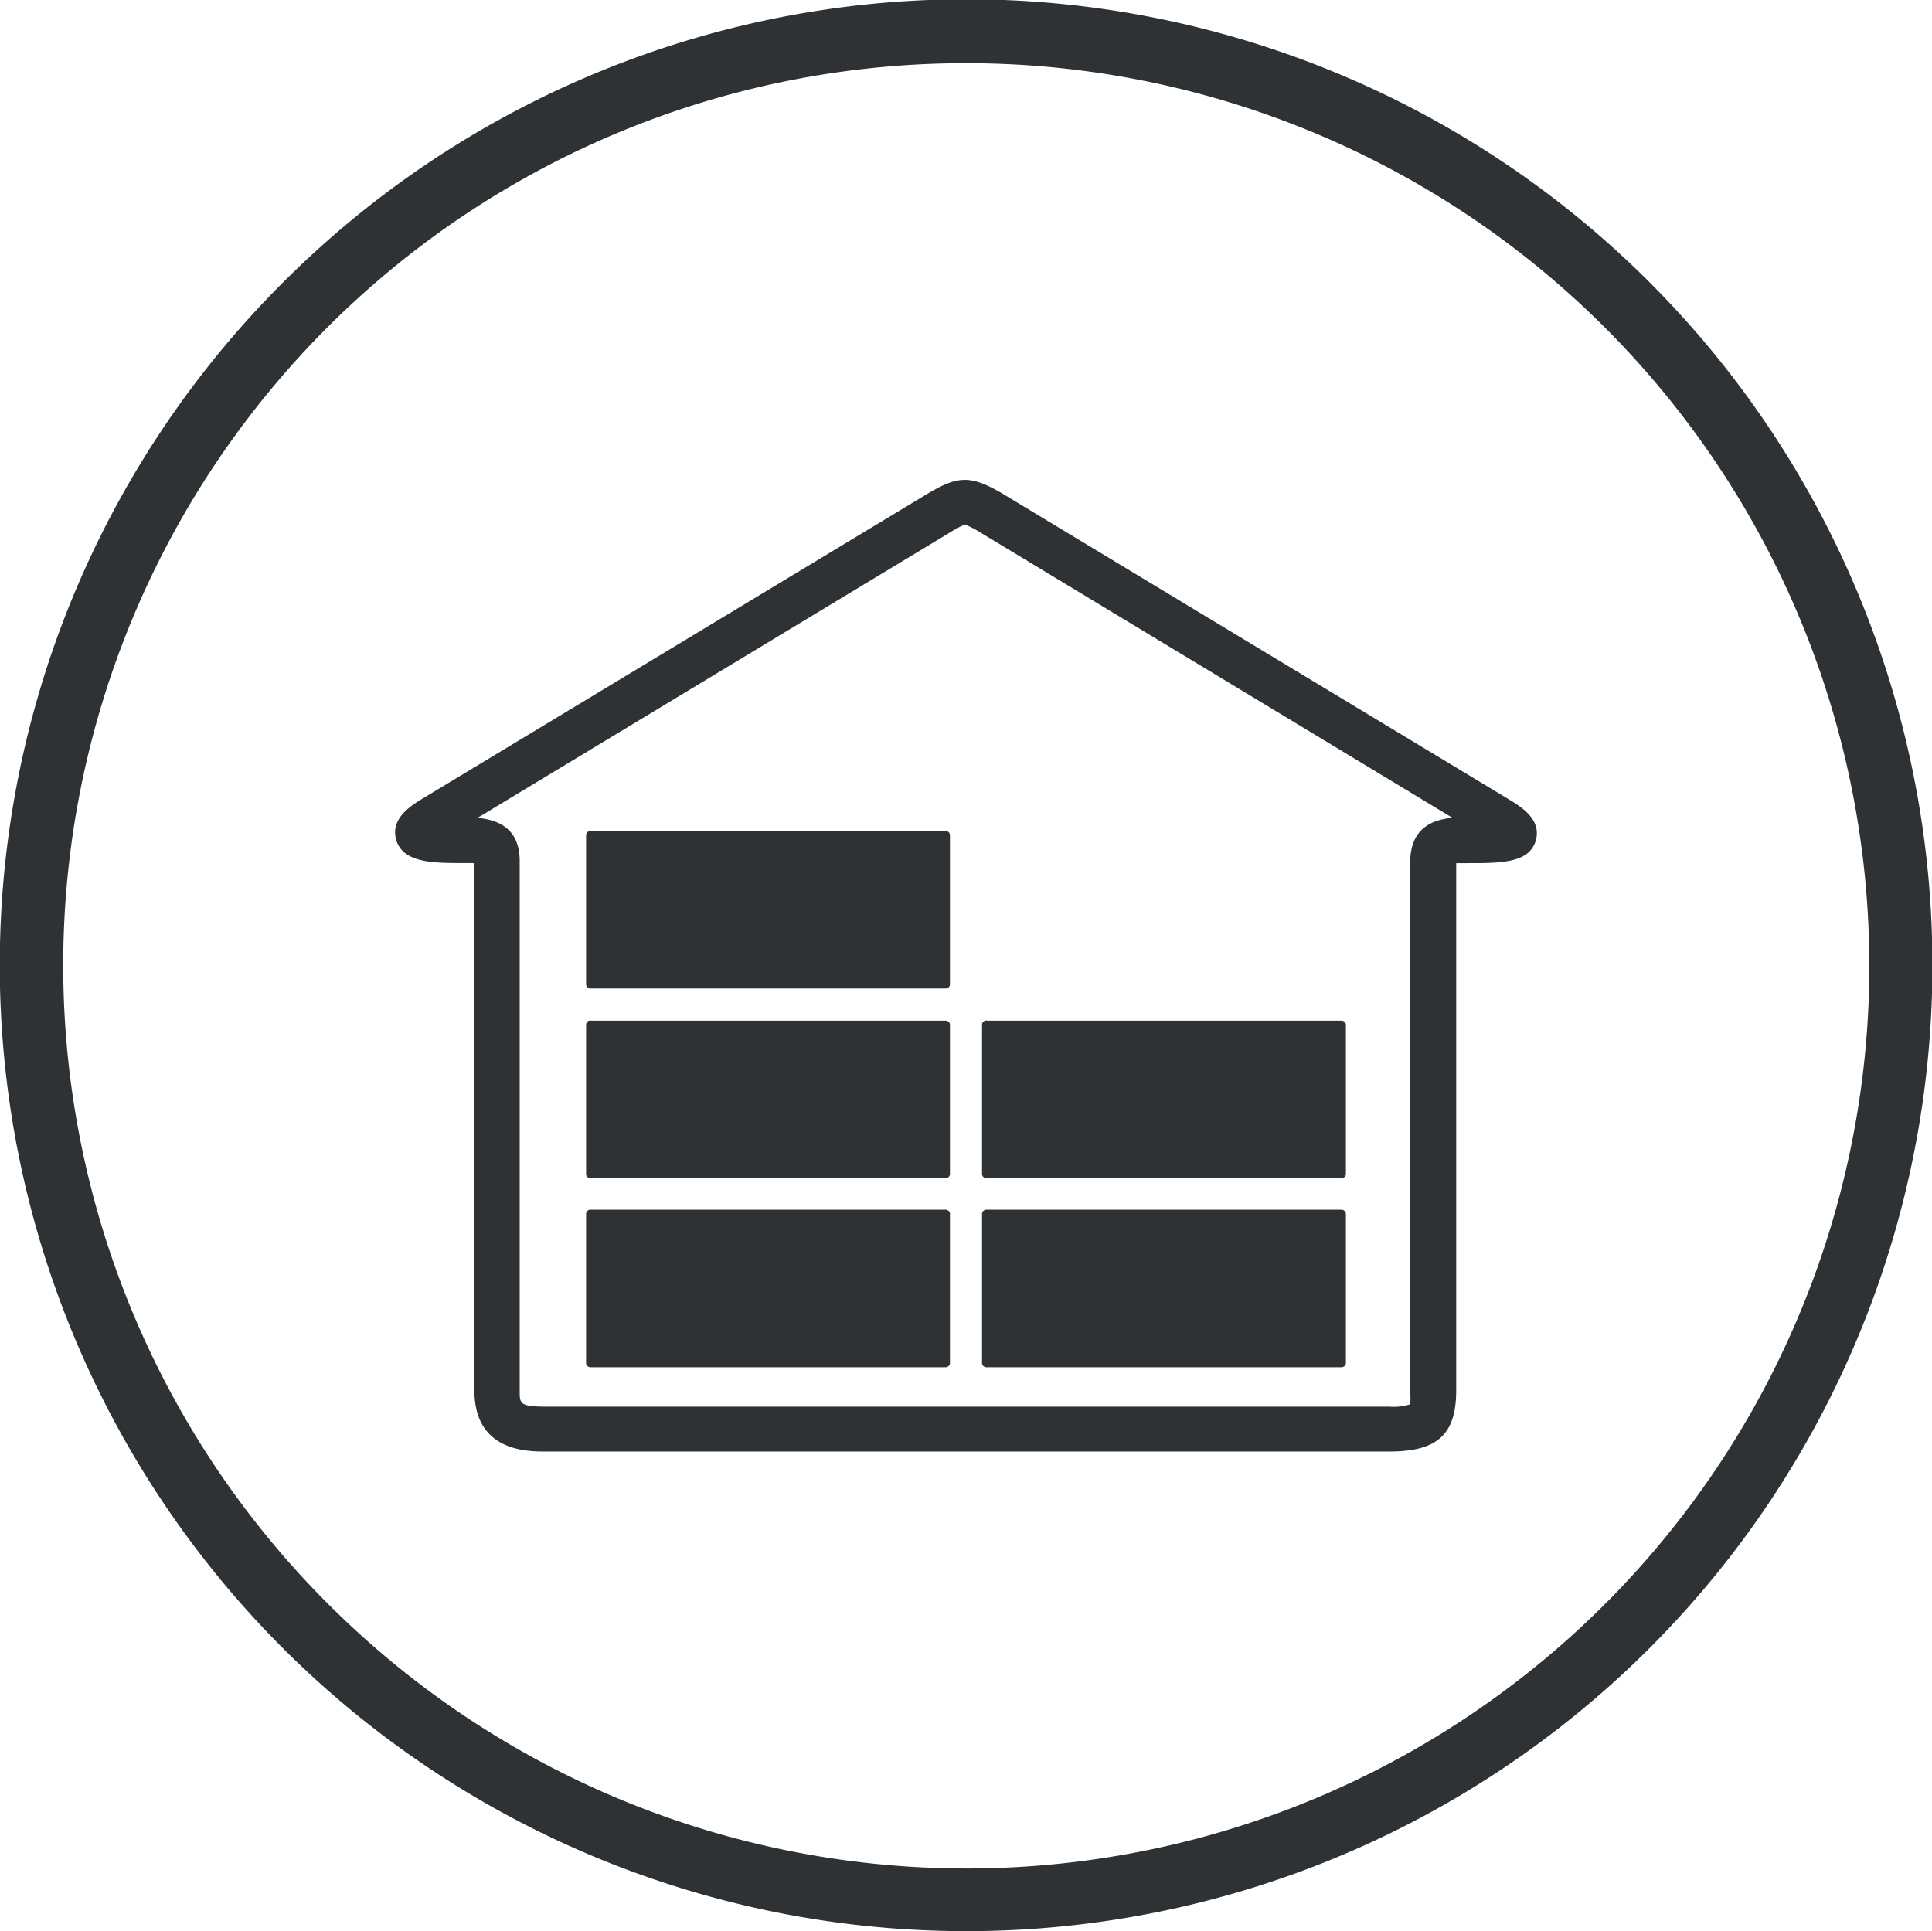
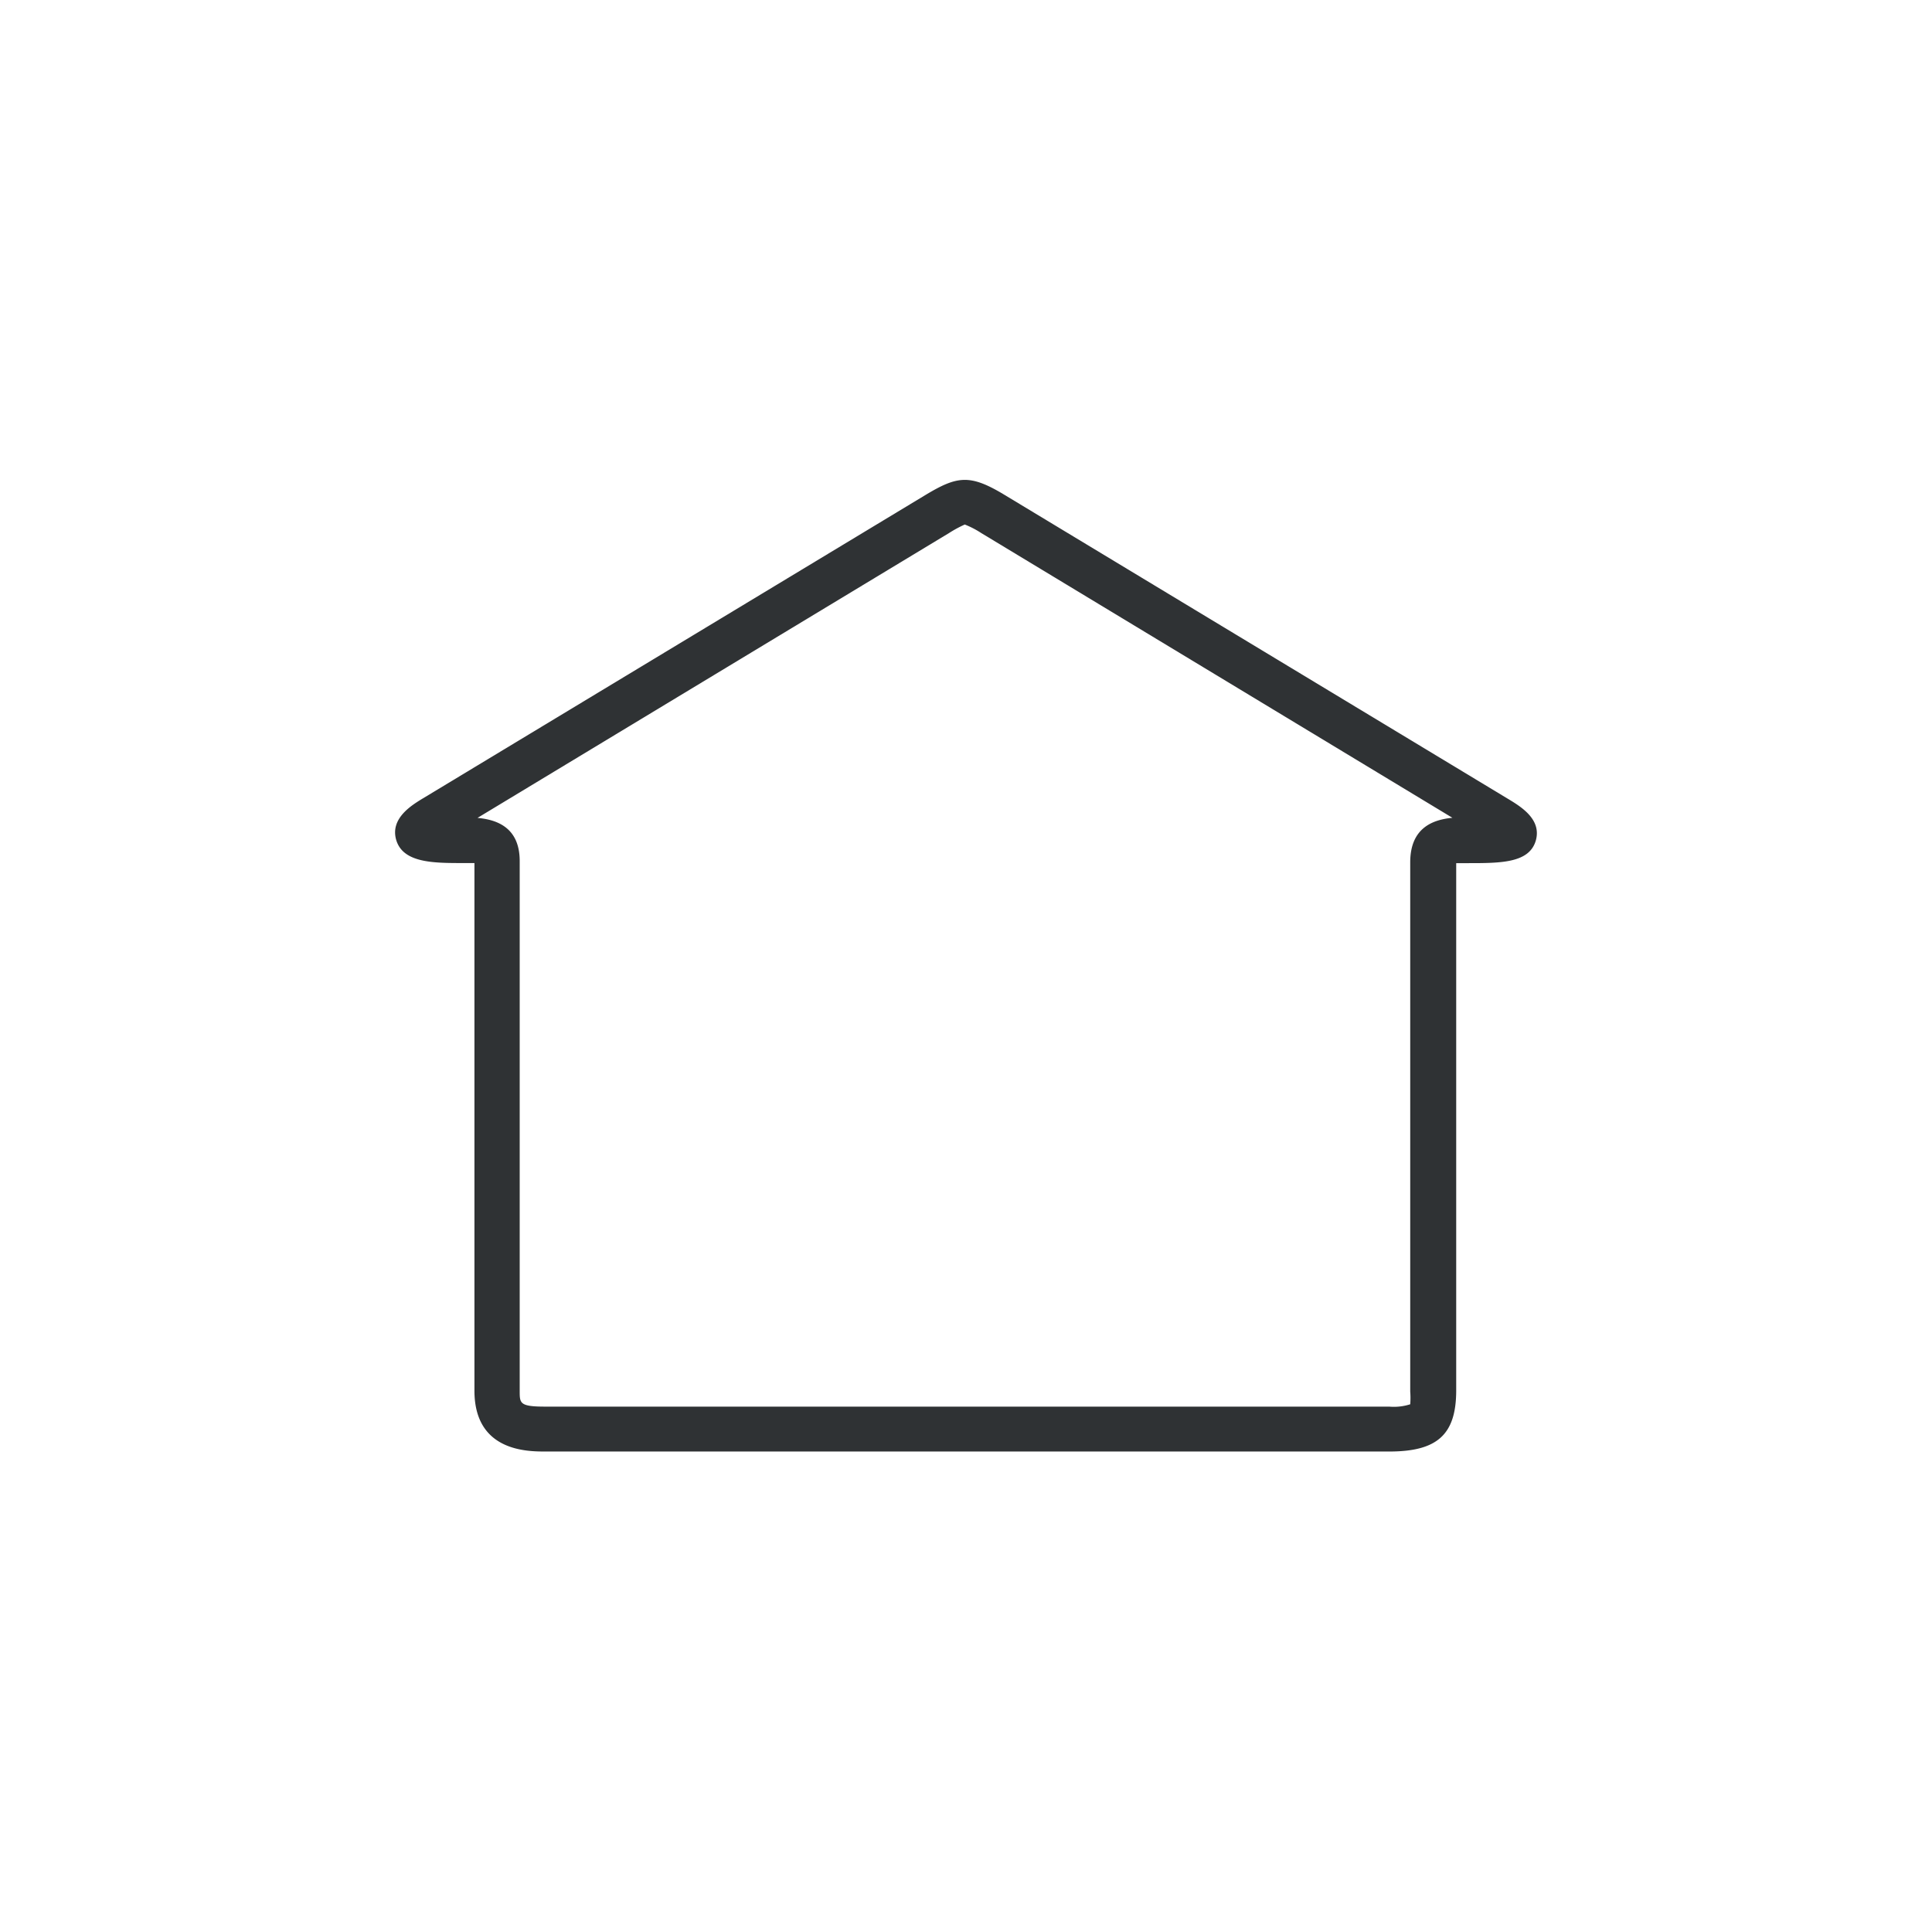
<svg xmlns="http://www.w3.org/2000/svg" viewBox="0 0 213.87 213.8">
  <defs>
    <style>.a,.b{fill:#2f3234}.b{fill-rule:evenodd}</style>
  </defs>
  <path class="a" d="M153.79 160.7H60.38c-2 0-7.86 0-7.86-6.74V95.55h-1.25c-3.29 0-6.68 0-7.42-2.59-.66-2.37 1.71-3.81 3-4.59l55.65-33.6c3.46-2.07 4.86-2.3 8.67 0l55.66 33.61c1.52.91 3.83 2.3 3.19 4.65-.71 2.53-3.88 2.53-7.56 2.53h-1.26v58.47c-.03 4.8-2.1 6.67-7.41 6.67zM52.86 90.55c2.06.19 4.67 1 4.67 4.78V154c0 1.37 0 1.73 2.85 1.73h93.41a5.93 5.93 0 0 0 2.32-.26 9 9 0 0 0 0-1.41V95.47c0-3.87 2.57-4.73 4.67-4.93L108.6 59a10 10 0 0 0-1.8-.93 13.09 13.09 0 0 0-1.72.93z" />
-   <path class="b" d="M65.4 133.93h39.24a.48.48 0 0 1 .52.43v16.57a.49.49 0 0 1-.52.44H65.4a.49.49 0 0 1-.52-.44v-16.57a.48.48 0 0 1 .52-.43zM65.4 113h39.24a.48.48 0 0 1 .52.43V130a.48.48 0 0 1-.52.44H65.4a.48.48 0 0 1-.52-.44v-16.59a.48.48 0 0 1 .52-.43zM65.4 92h39.24a.48.48 0 0 1 .52.43V109a.48.48 0 0 1-.52.44H65.4a.48.48 0 0 1-.52-.44V92.46a.48.48 0 0 1 .52-.46zM109.23 133.93h39.23a.49.49 0 0 1 .53.43v16.57a.5.5 0 0 1-.53.44h-39.23a.49.49 0 0 1-.52-.44v-16.57a.48.48 0 0 1 .52-.43zM109.23 113h39.23a.49.49 0 0 1 .53.43V130a.49.49 0 0 1-.53.44h-39.23a.48.48 0 0 1-.52-.44v-16.59a.48.48 0 0 1 .52-.43z" />
-   <path class="a" d="M106.93 213.8a107 107 0 0 1-98.82-66.05A106.8 106.8 0 0 1 31.33 31.27a106.94 106.94 0 1 1 75.6 182.53zm0-206.8A99.85 99.85 0 0 0 7 106.87a99.86 99.86 0 0 0 29.27 70.65A99.93 99.93 0 1 0 106.93 7z" />
</svg>